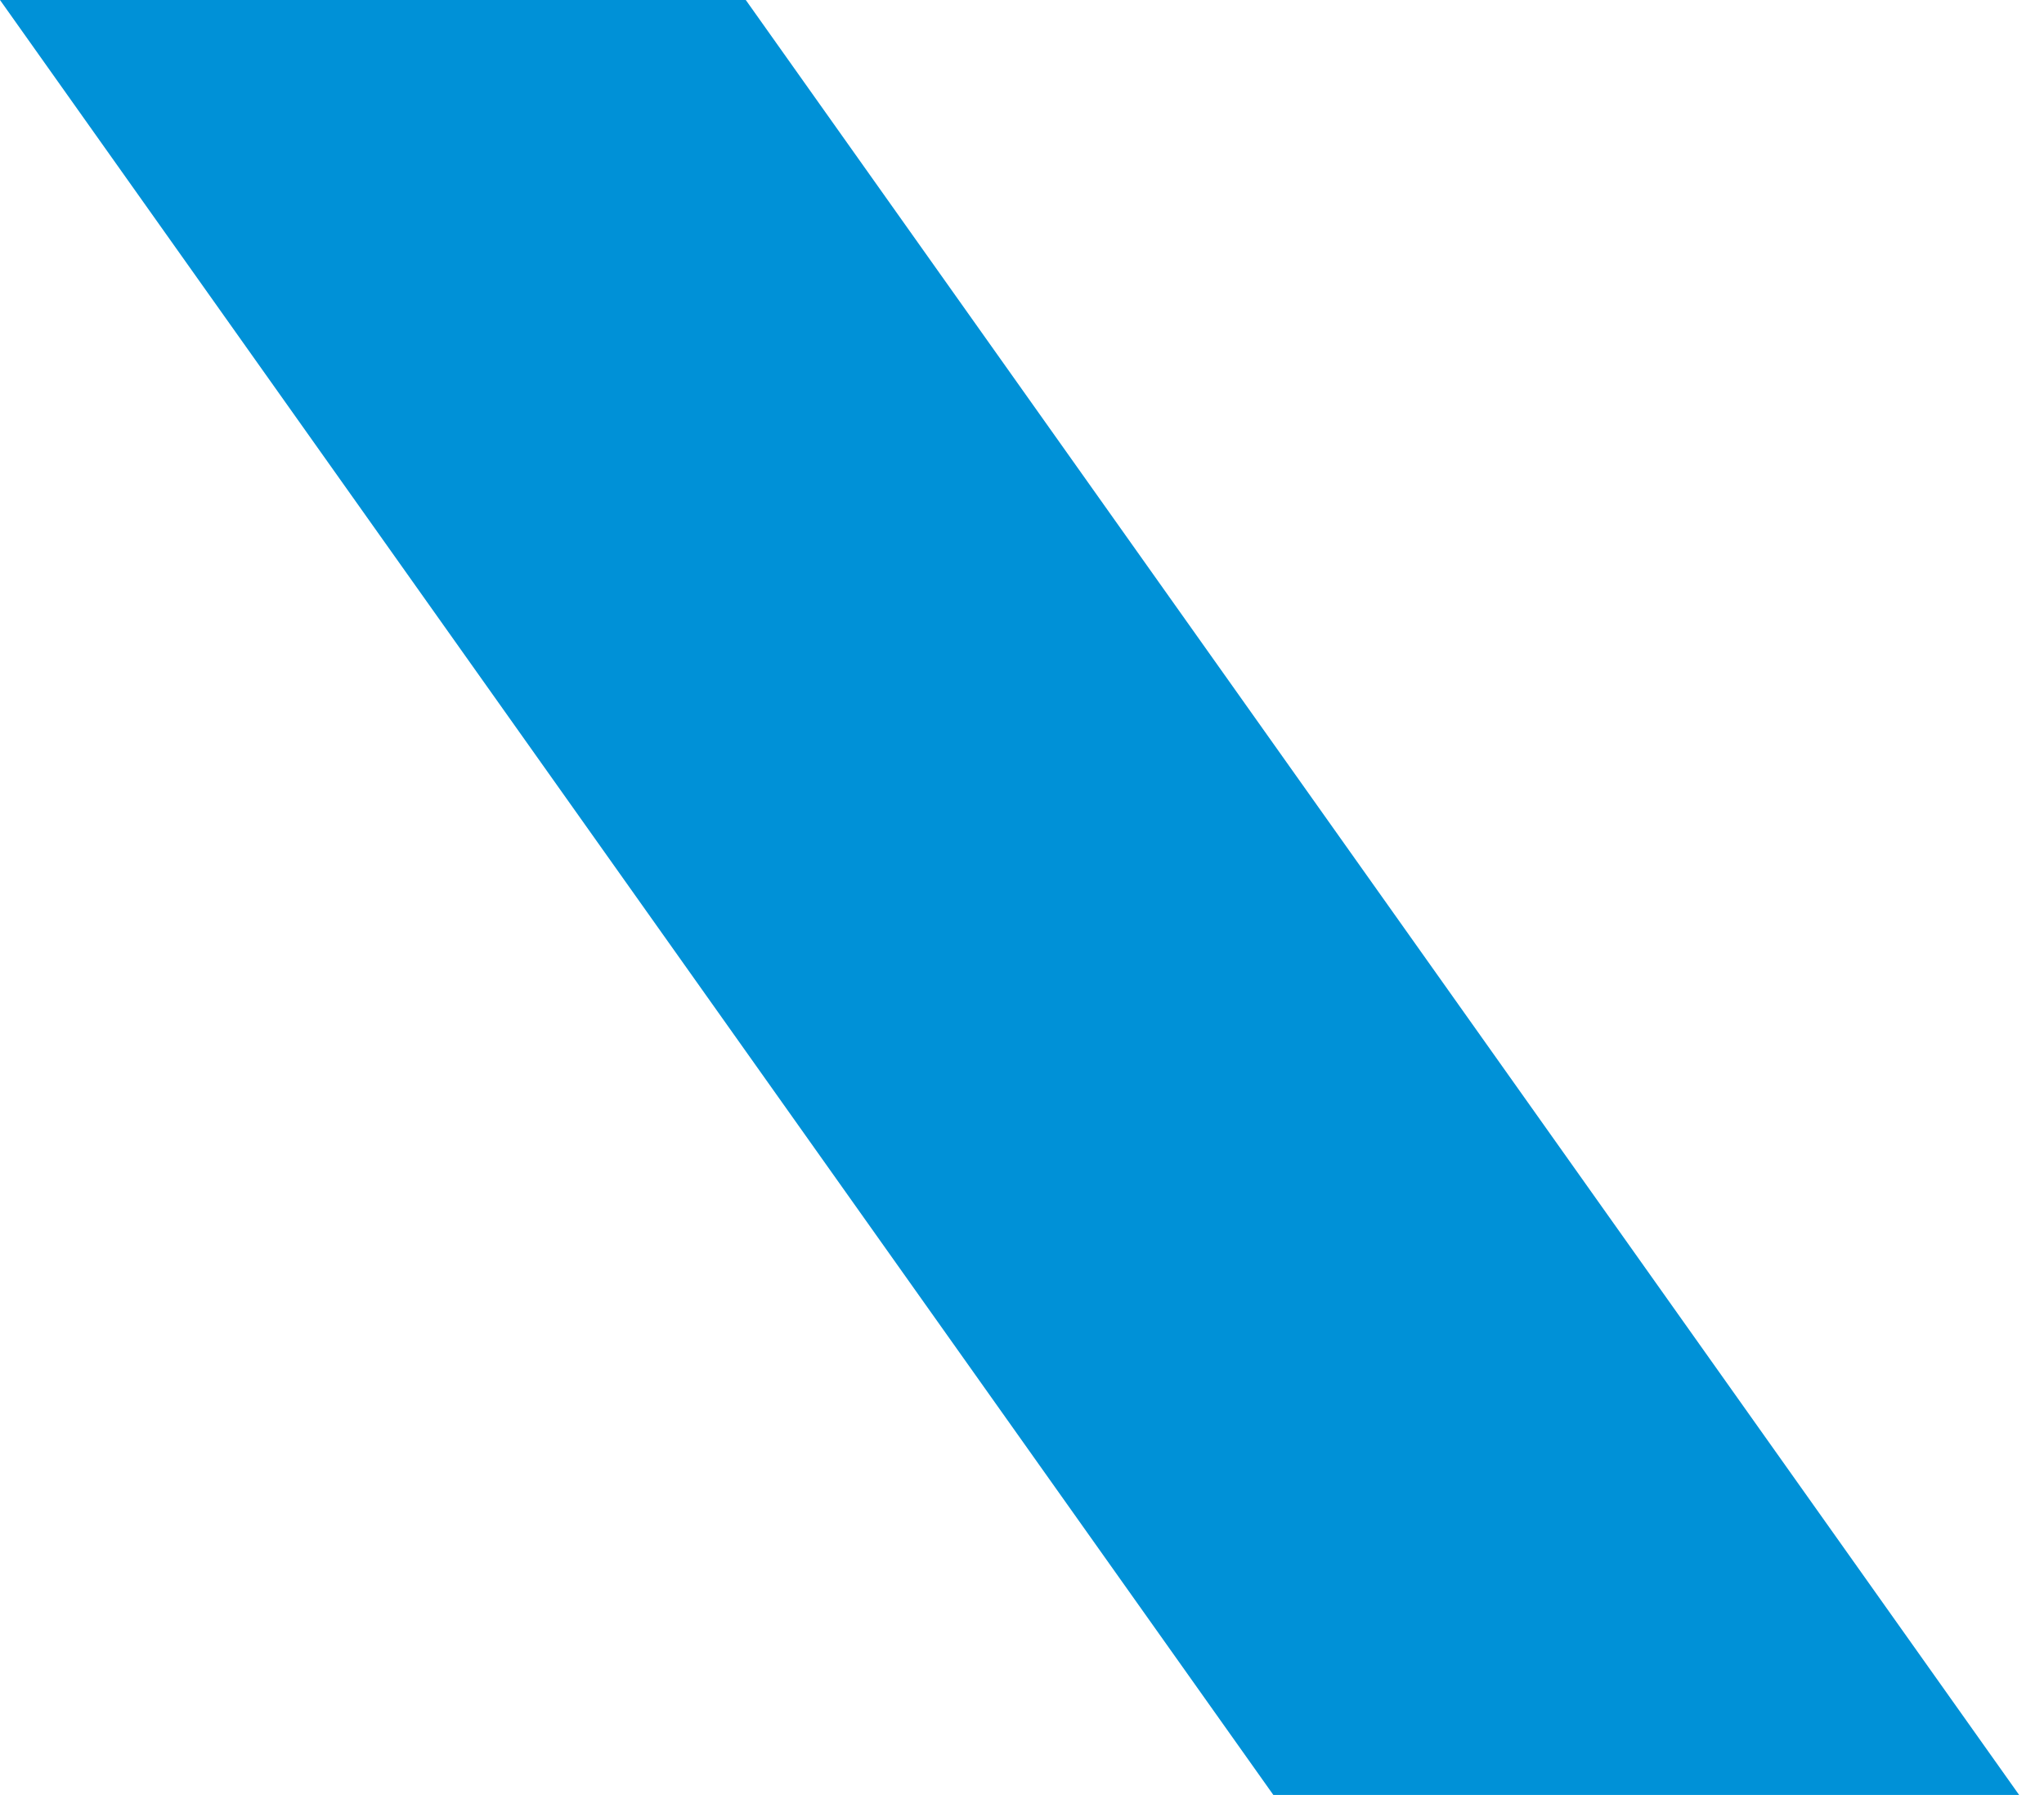
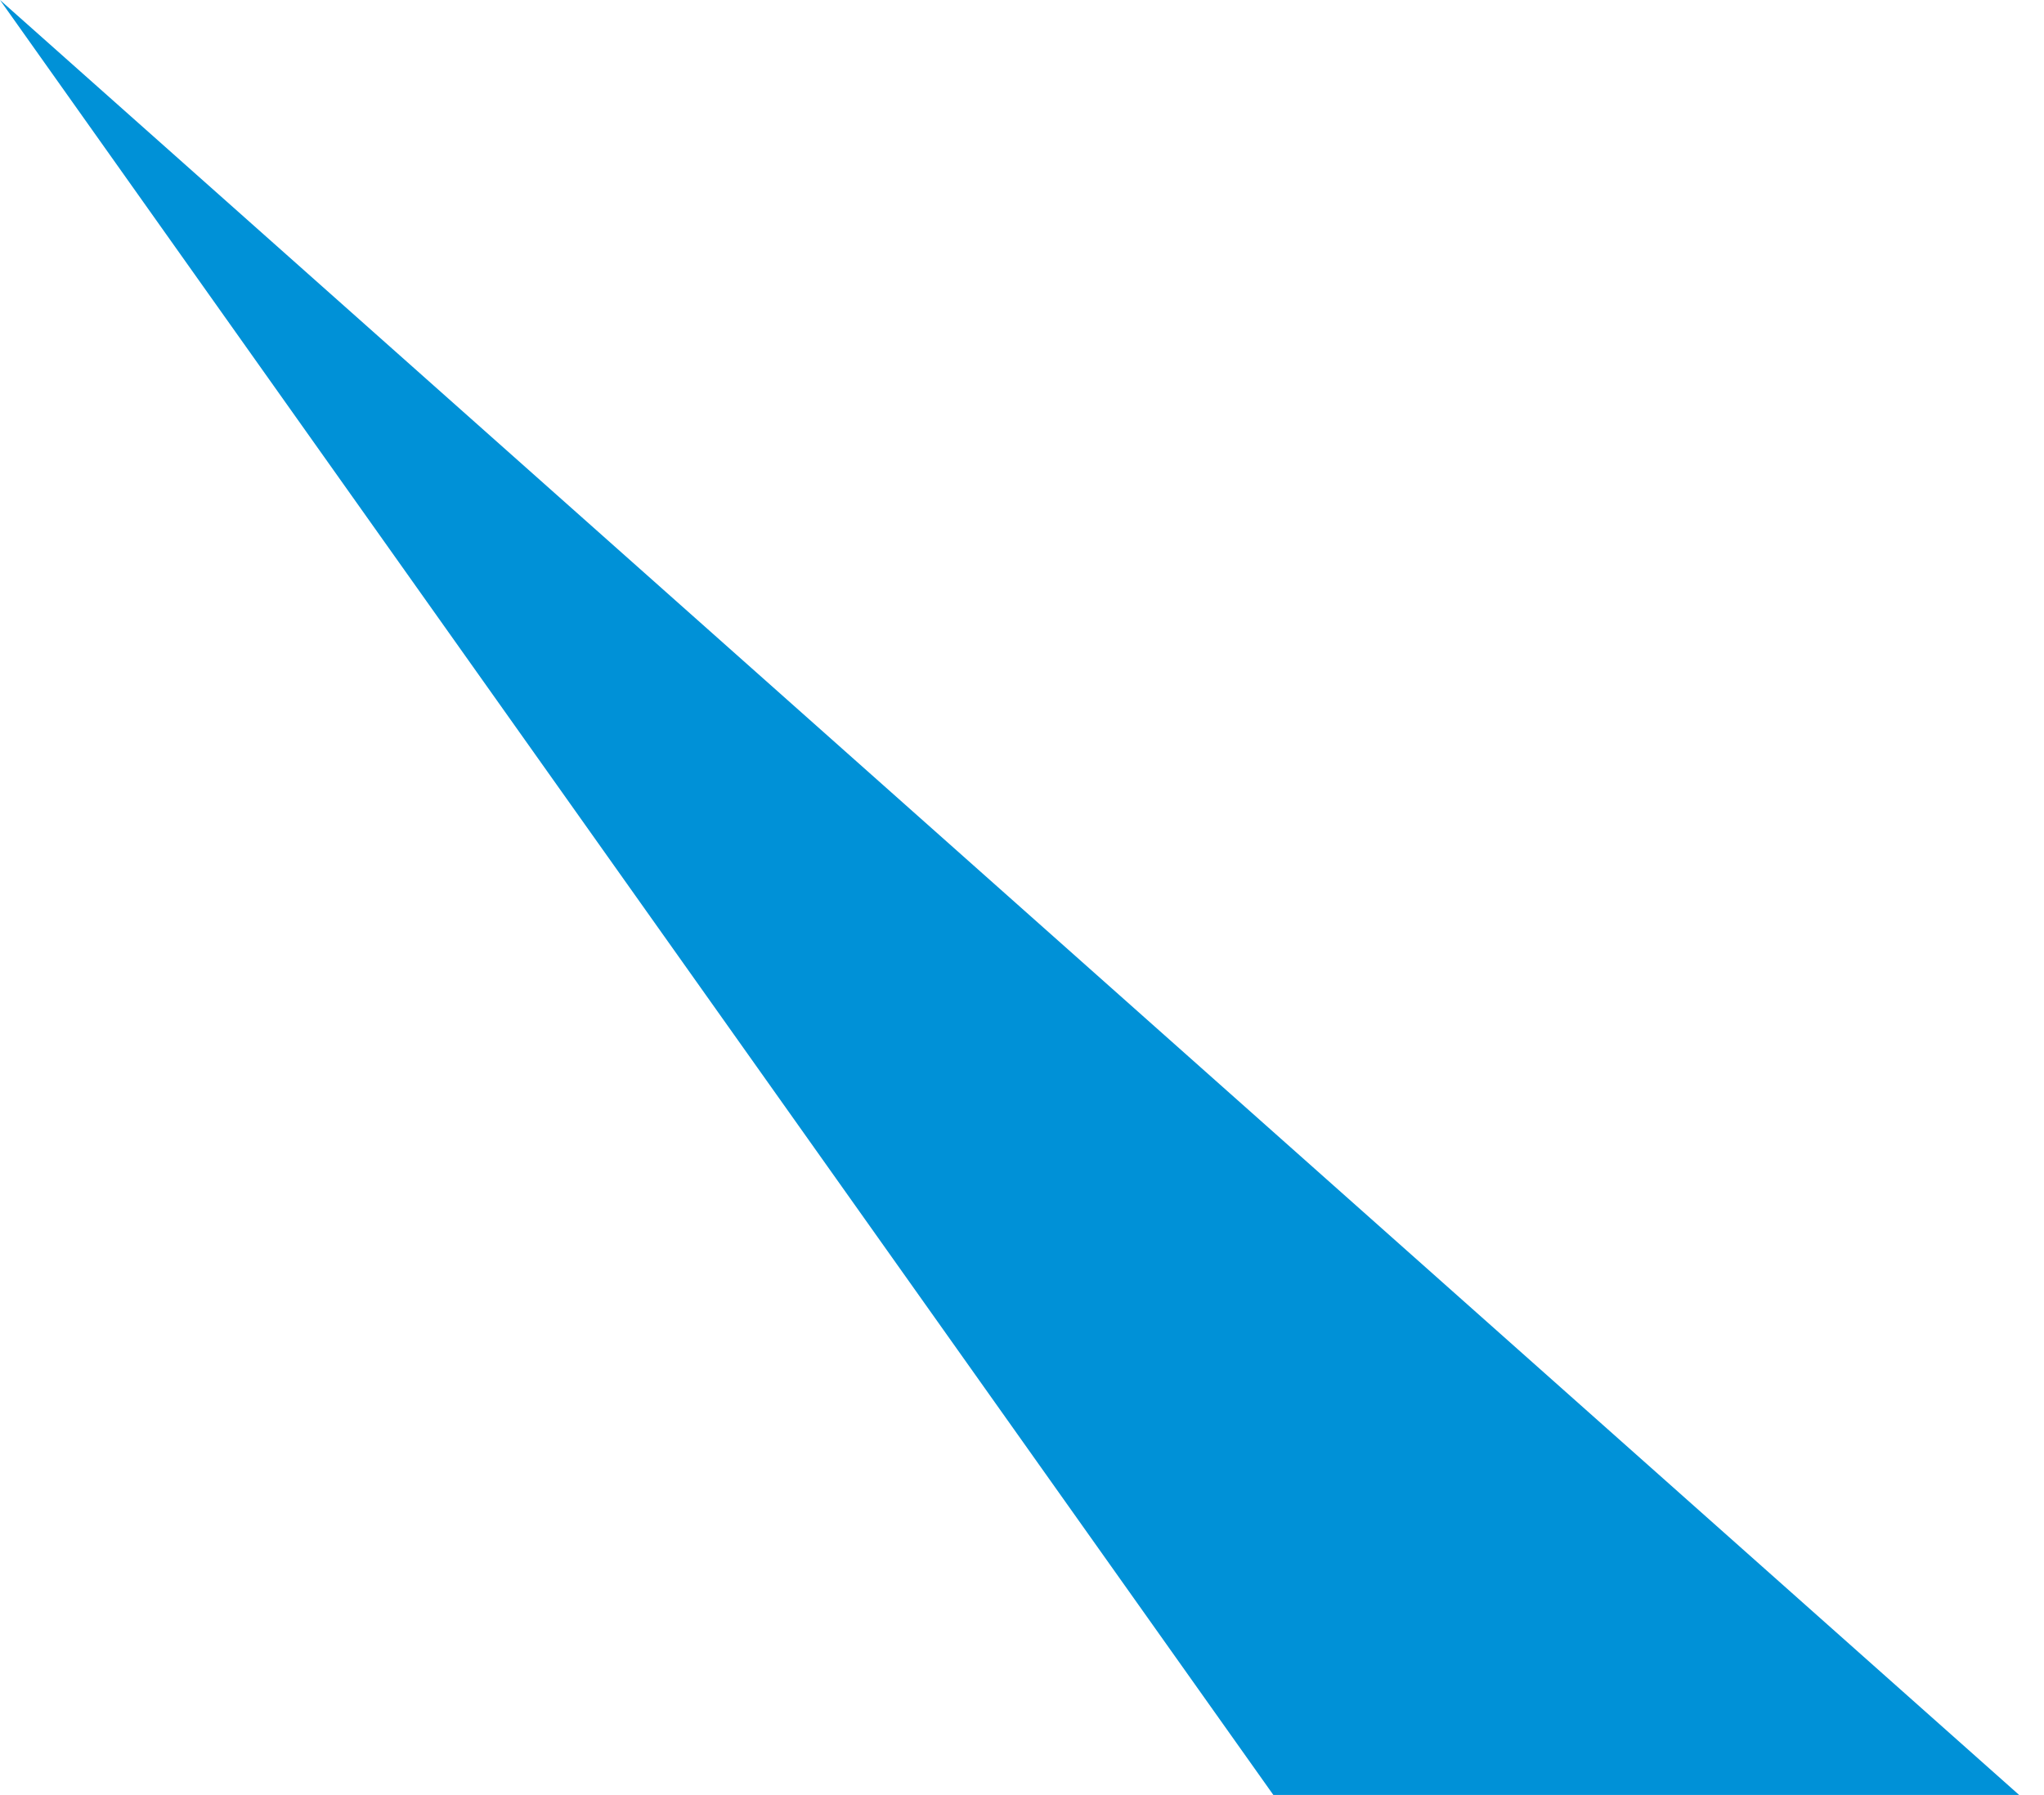
<svg xmlns="http://www.w3.org/2000/svg" width="74px" height="65px">
-   <path fill-rule="evenodd" fill="rgb(0, 145, 215)" d="M-0.000,-0.000 L27.000,-0.000 L73.1,65.000 L46.1,65.000 L-0.000,-0.000 Z" />
+   <path fill-rule="evenodd" fill="rgb(0, 145, 215)" d="M-0.000,-0.000 L73.1,65.000 L46.1,65.000 L-0.000,-0.000 Z" />
</svg>